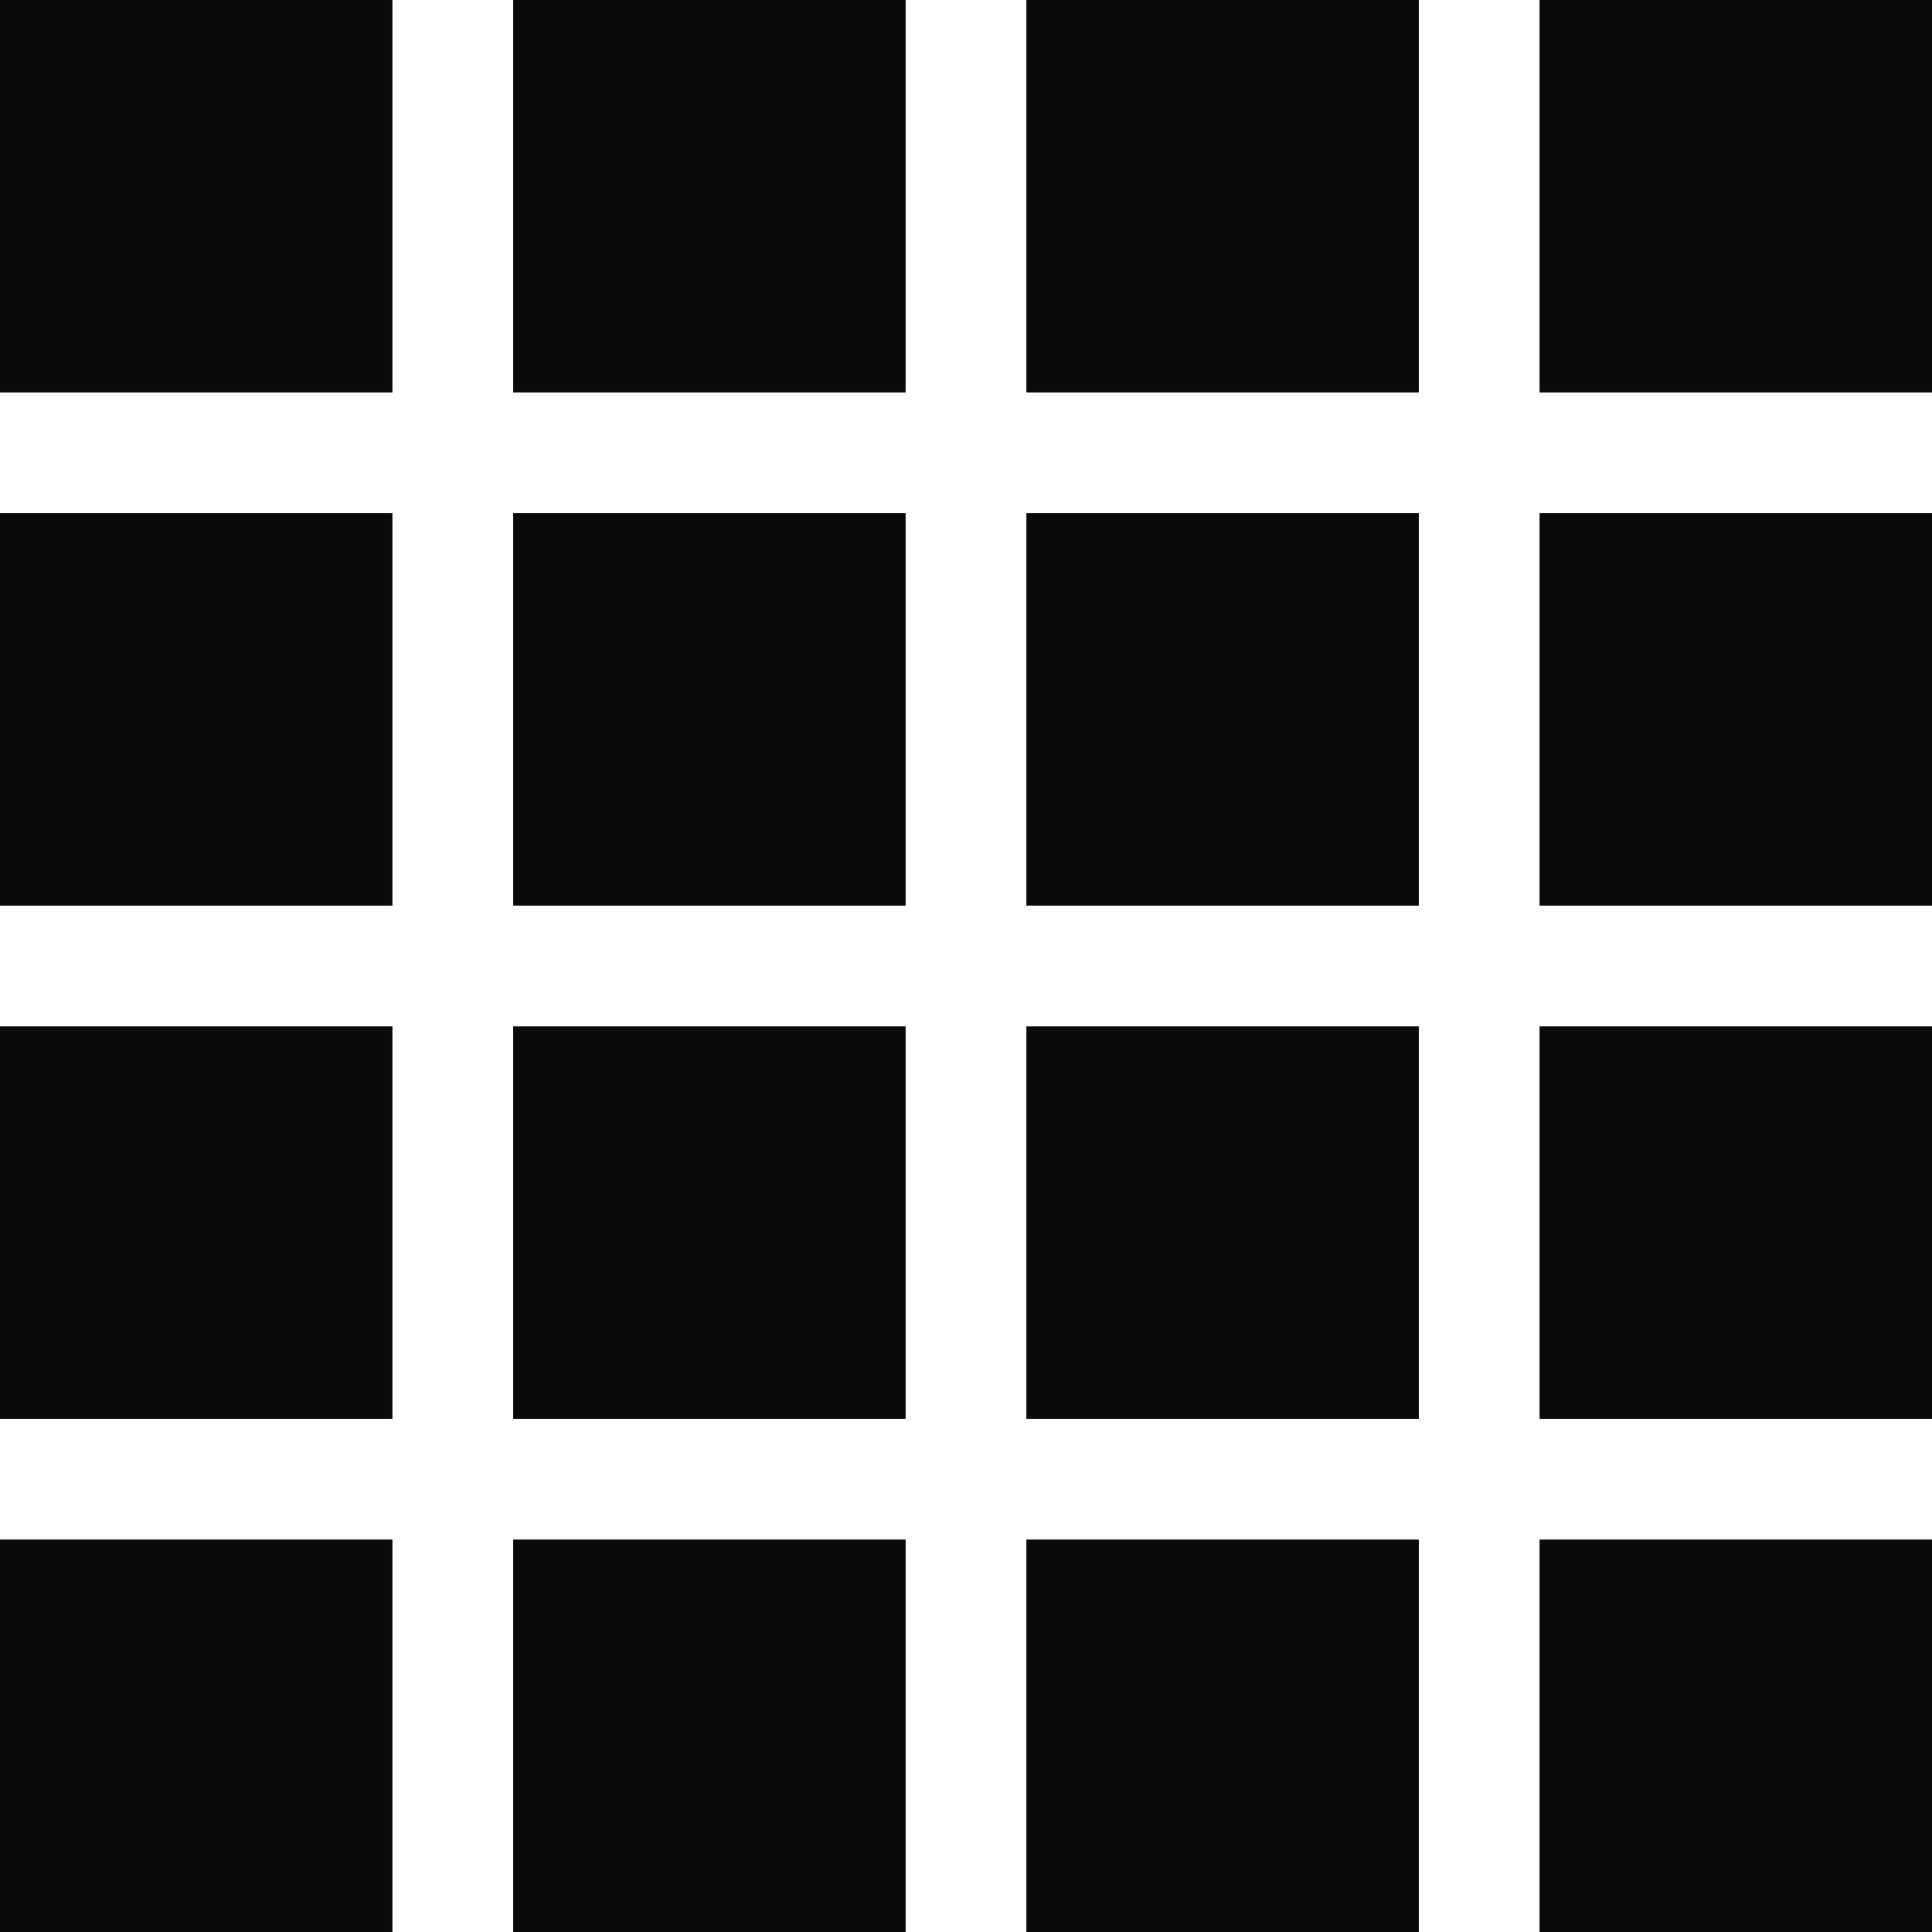
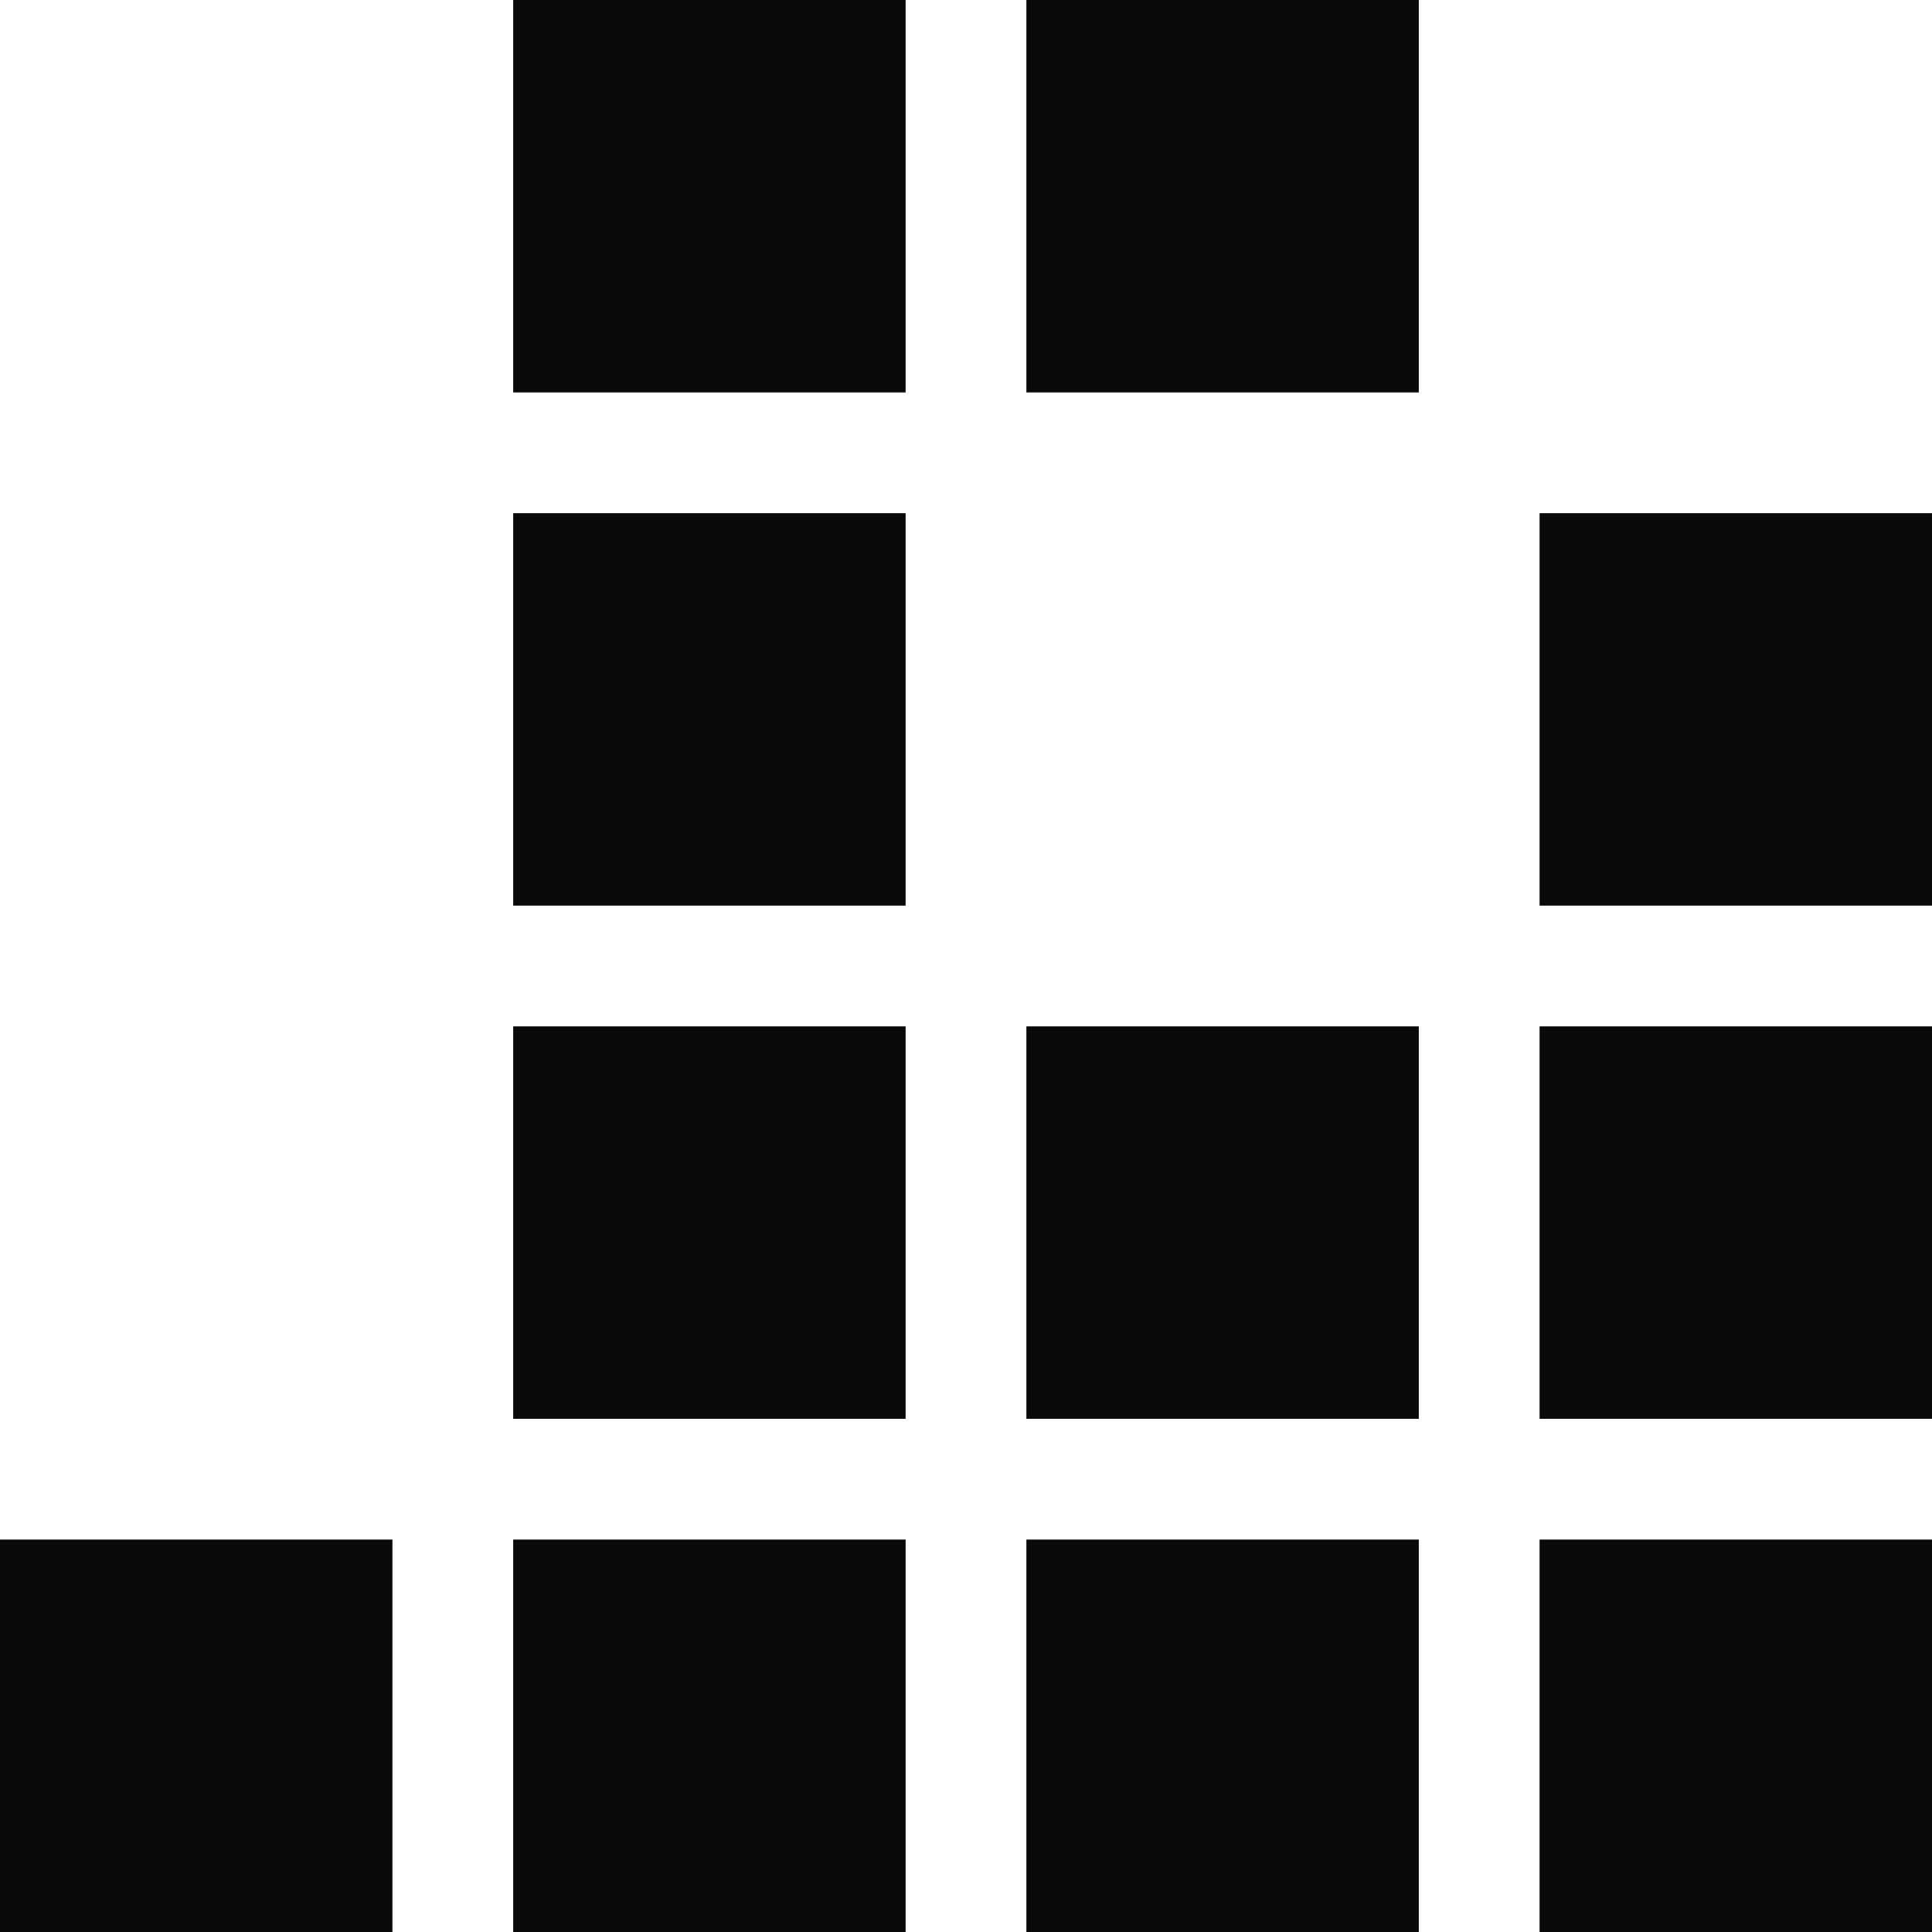
<svg xmlns="http://www.w3.org/2000/svg" width="16" height="16" viewBox="0 0 16 16" fill="none">
-   <path d="M3.25 0H0V3.25H3.25V0Z" fill="#0A0A0A" />
-   <path d="M3.25 4.25H0V7.5H3.25V4.25Z" fill="#0A0A0A" />
-   <path d="M3.25 8.5H0V11.75H3.25V8.5Z" fill="#0A0A0A" />
  <path d="M3.25 12.75H0V16H3.25V12.75Z" fill="#0A0A0A" />
  <path d="M7.5 0H4.25V3.25H7.5V0Z" fill="#0A0A0A" />
  <path d="M7.5 4.25H4.25V7.5H7.5V4.25Z" fill="#0A0A0A" />
  <path d="M7.5 8.5H4.25V11.75H7.5V8.5Z" fill="#0A0A0A" />
  <path d="M7.5 12.75H4.25V16H7.5V12.75Z" fill="#0A0A0A" />
  <path d="M11.75 0H8.5V3.25H11.75V0Z" fill="#0A0A0A" />
-   <path d="M11.75 4.25H8.5V7.5H11.75V4.25Z" fill="#0A0A0A" />
  <path d="M11.75 8.5H8.5V11.75H11.75V8.5Z" fill="#0A0A0A" />
  <path d="M11.75 12.75H8.5V16H11.75V12.75Z" fill="#0A0A0A" />
-   <path d="M16 0H12.75V3.25H16V0Z" fill="#0A0A0A" />
  <path d="M16 4.25H12.75V7.5H16V4.25Z" fill="#0A0A0A" />
  <path d="M16 8.5H12.75V11.75H16V8.5Z" fill="#0A0A0A" />
-   <path d="M16 12.75H12.75V16H16V12.75Z" fill="#0A0A0A" />
+   <path d="M16 12.75H12.75V16H16V12.75" fill="#0A0A0A" />
</svg>